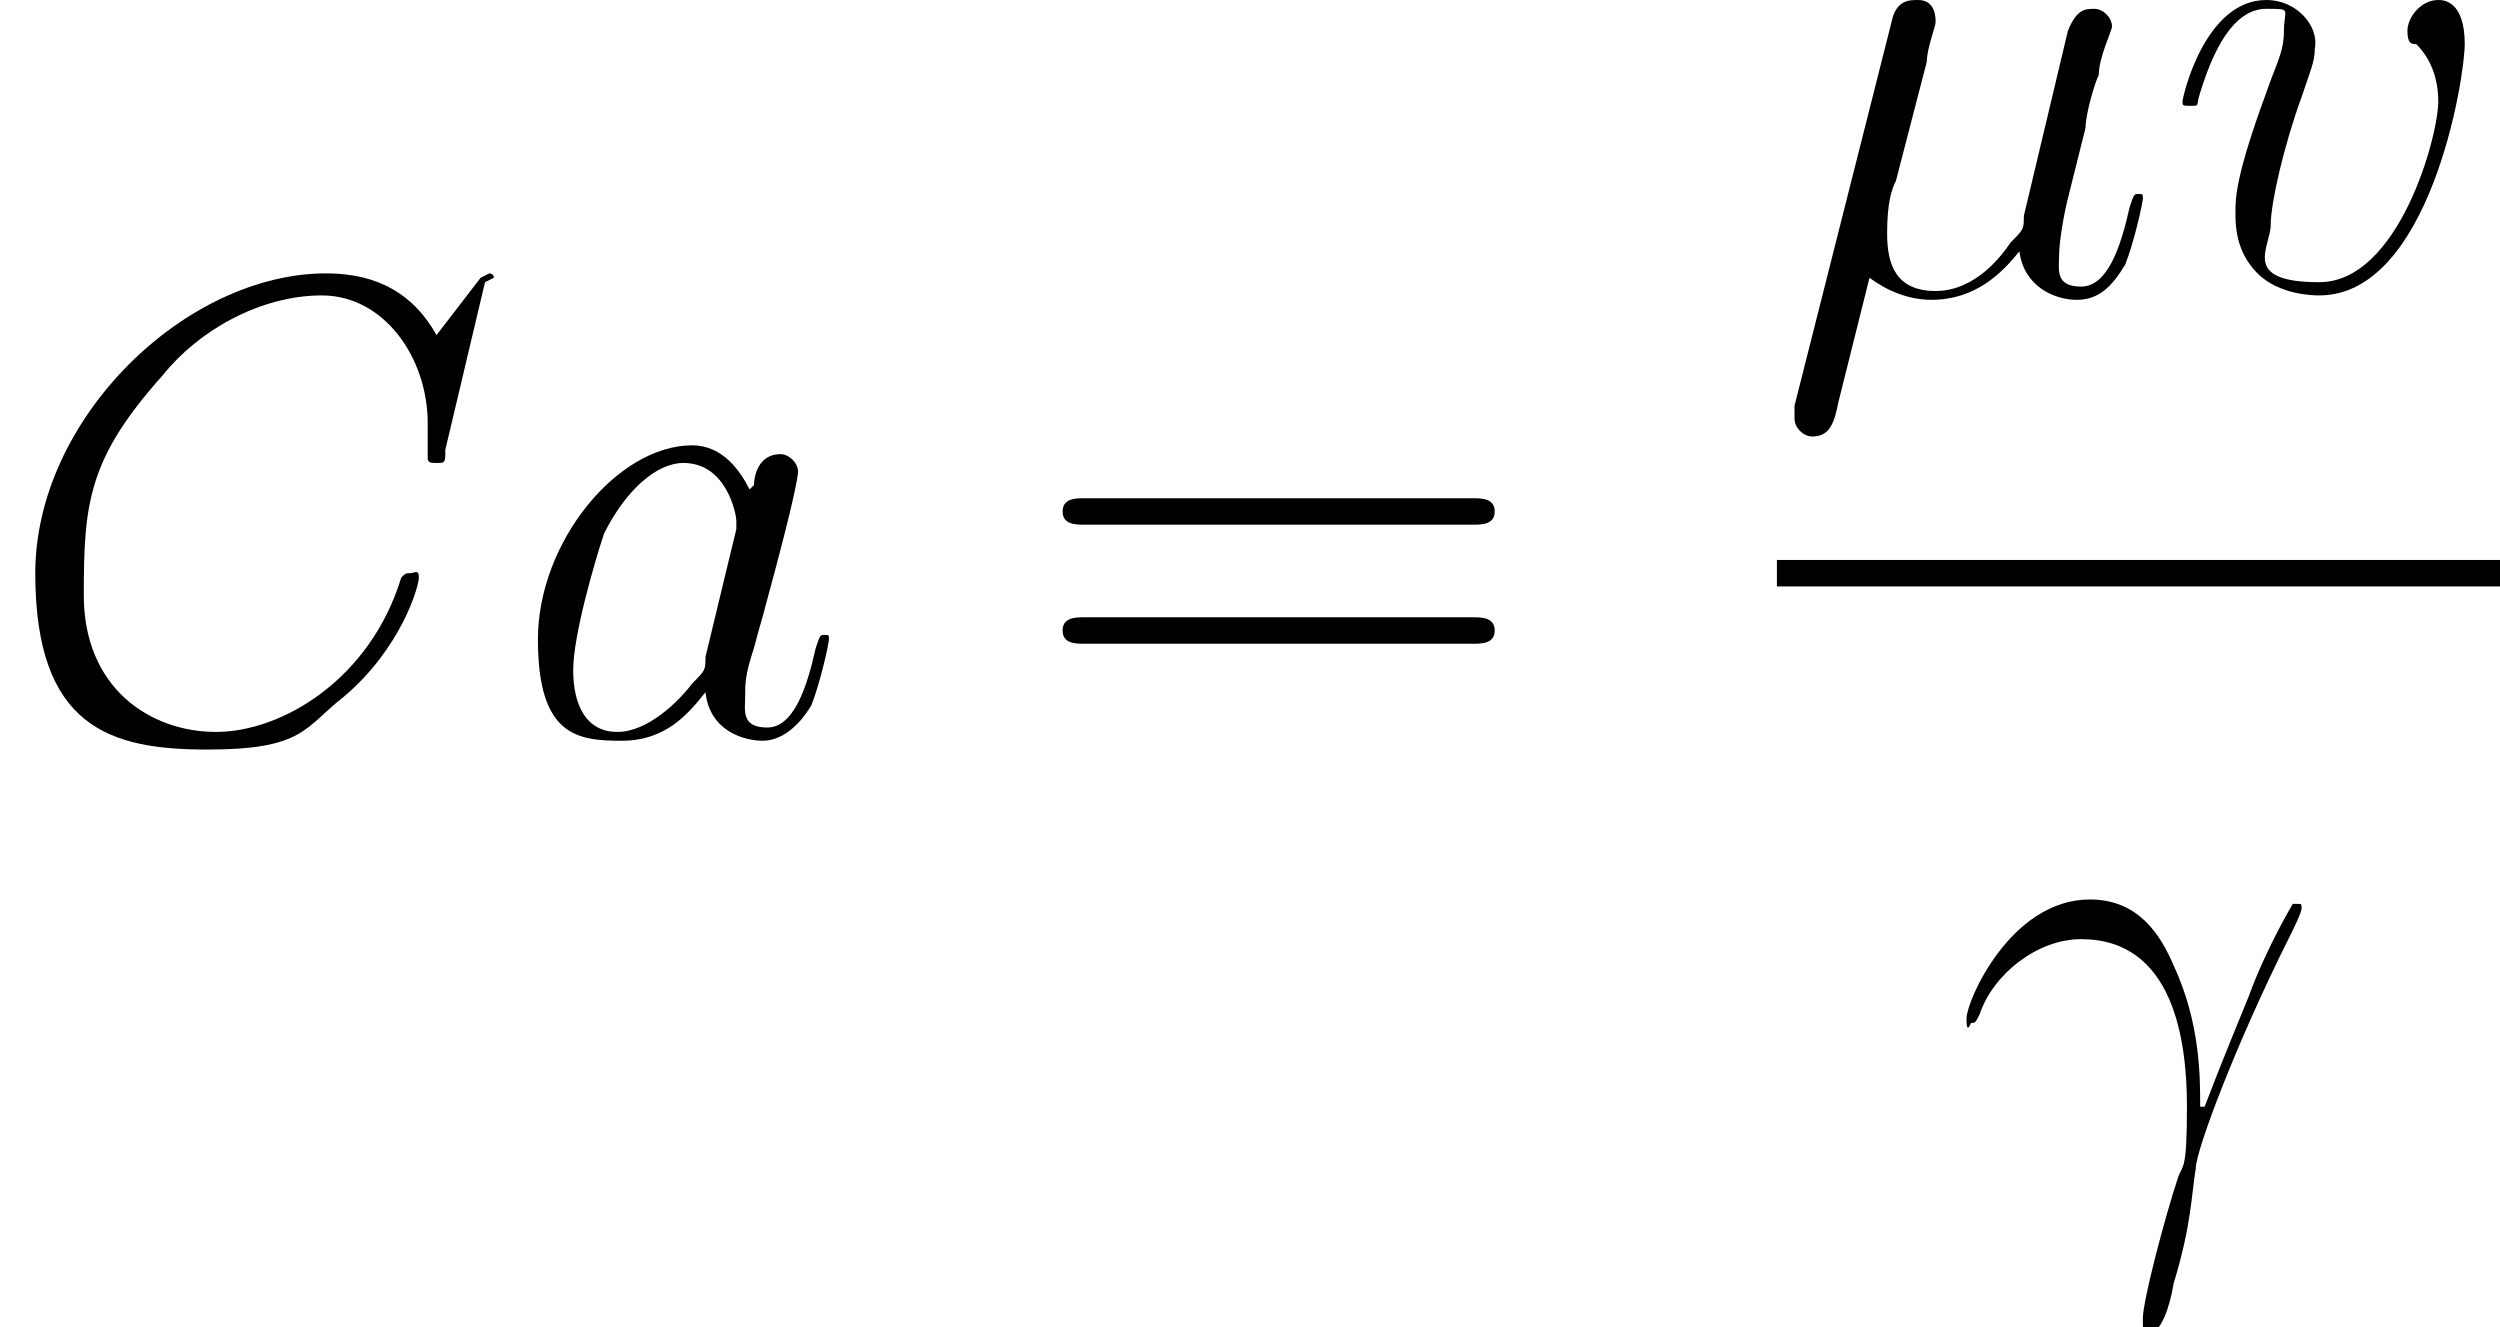
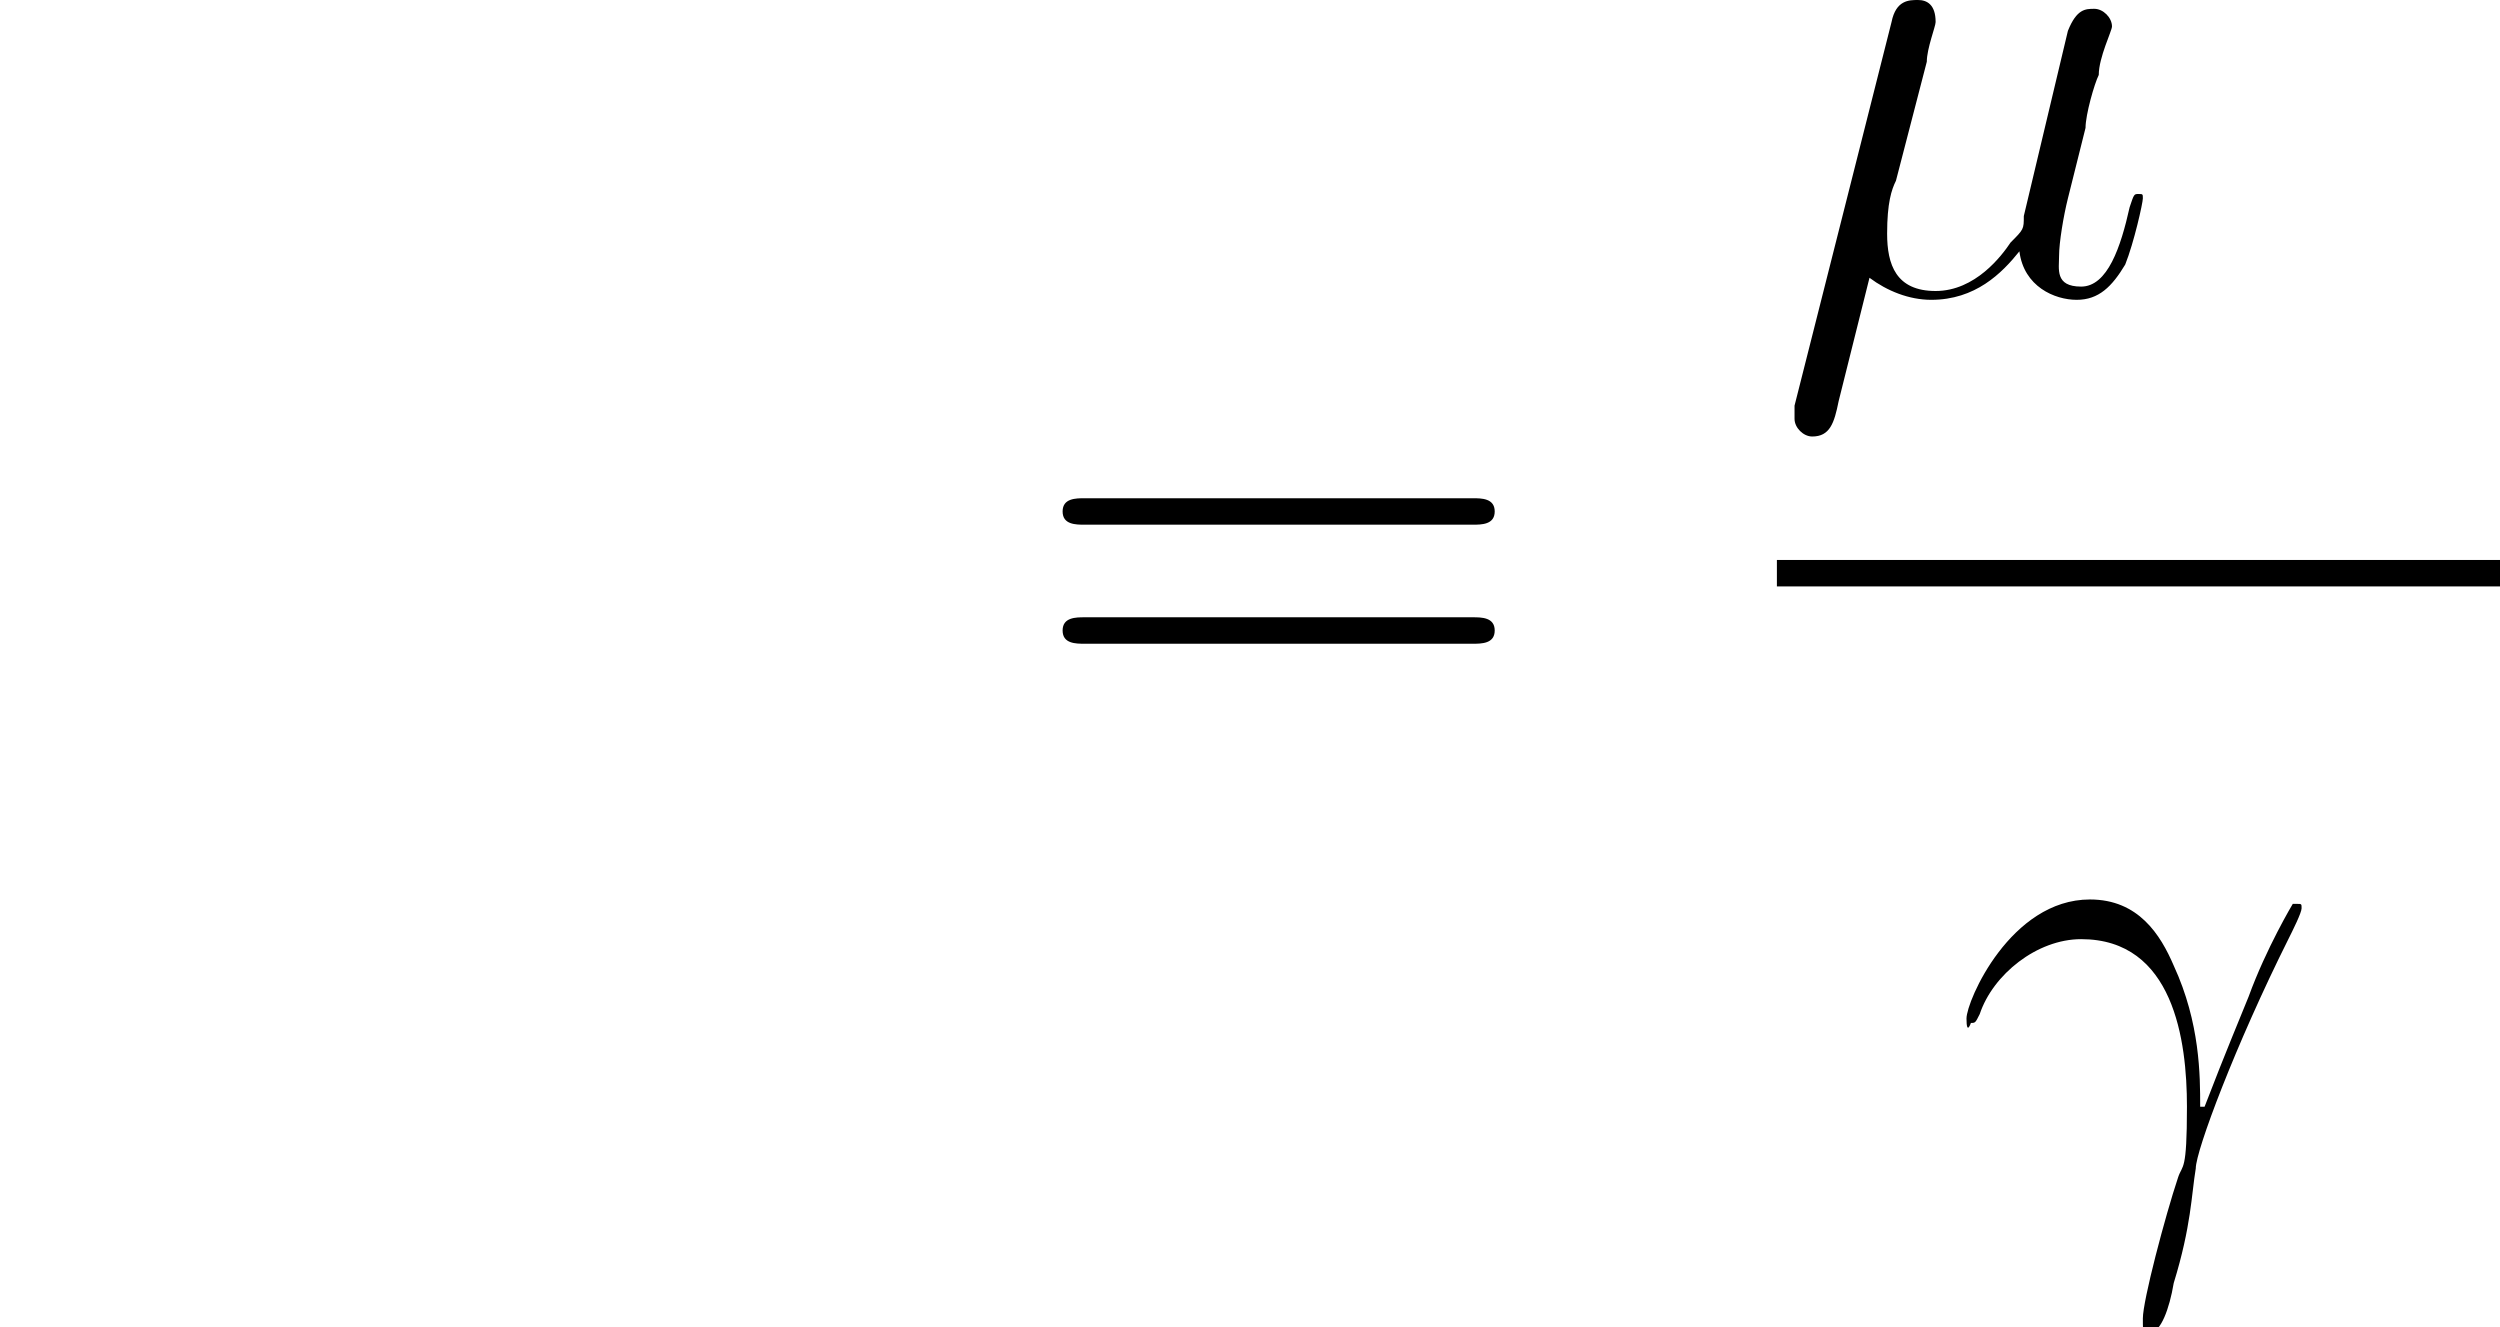
<svg xmlns="http://www.w3.org/2000/svg" viewBox="0 0 56.7 30.1" version="1.1" id="Layer_1">
-   <path d="M11.2,6.3c0-.1-.1-.1-.1-.1s0,0-.2.1l-1,1.3c-.5-.9-1.3-1.4-2.5-1.4-3.2,0-6.6,3.3-6.6,6.8s1.7,4,3.9,4,2.2-.5,3.1-1.2c1.3-1.1,1.7-2.5,1.7-2.7s-.1-.1-.2-.1c-.1,0-.1,0-.2.1-.7,2.3-2.7,3.5-4.2,3.5s-3-1-3-3.1.1-3.1,1.8-5c.8-1,2.2-1.8,3.6-1.8s2.4,1.4,2.4,2.9,0,.7,0,.8c0,.1.1.1.2.1.2,0,.2,0,.2-.3l.9-3.8Z" id="g0-67" />
-   <path d="M16,14.9c0,.3,0,.3-.3.6-.3.4-1,1.1-1.7,1.1s-1-.6-1-1.4.5-2.5.7-3.1c.5-1,1.2-1.6,1.8-1.6,1,0,1.2,1.2,1.2,1.3s0,.2,0,.2l-.7,2.9ZM17,11.1c-.2-.4-.6-1-1.3-1-1.7,0-3.5,2.2-3.5,4.4s.9,2.3,1.9,2.3,1.5-.6,1.9-1.1c.1.9.9,1.1,1.3,1.1s.8-.3,1.1-.8c.2-.5.4-1.4.4-1.5s0-.1-.1-.1c-.1,0-.1,0-.2.3-.2.9-.5,1.8-1.1,1.8s-.5-.4-.5-.7,0-.5.2-1.1c.1-.4.2-.7.3-1.1.6-2.2.7-2.8.7-2.9,0-.2-.2-.4-.4-.4-.5,0-.6.5-.6.7Z" id="g0-97" />
  <path d="M33.4,11.9c.2,0,.5,0,.5-.3s-.3-.3-.5-.3h-8.8c-.2,0-.5,0-.5.3s.3.3.5.3h8.8ZM33.4,14.6c.2,0,.5,0,.5-.3s-.3-.3-.5-.3h-8.8c-.2,0-.5,0-.5.3s.3.3.5.3h8.8Z" id="g1-61" />
  <path d="M42.4,6.3c.4.3.9.5,1.4.5,1,0,1.6-.6,2-1.1.1.8.8,1.1,1.3,1.1s.8-.3,1.1-.8c.2-.5.4-1.4.4-1.5s0-.1-.1-.1c-.1,0-.1,0-.2.3-.2.9-.5,1.8-1.1,1.8s-.5-.4-.5-.7.1-.9.2-1.3l.4-1.6c0-.3.2-1,.3-1.2,0-.4.3-1,.3-1.1,0-.2-.2-.4-.4-.4s-.4,0-.6.5l-1,4.2c0,.3,0,.3-.3.6-.2.3-.8,1.1-1.7,1.1s-1.1-.6-1.1-1.3.1-1,.2-1.2l.7-2.7c0-.3.2-.8.2-.9C43.9.1,43.7,0,43.5,0s-.5,0-.6.5l-2.2,8.7c0,0,0,.2,0,.3,0,.2.2.4.4.4.4,0,.5-.3.6-.8l.7-2.8Z" id="g0-22" />
-   <path d="M55.9,1C55.9,0,55.4,0,55.3,0c-.4,0-.7.4-.7.7s.1.3.2.3c.1.1.5.5.5,1.3s-.9,4.1-2.7,4.1-1.1-.8-1.1-1.3.3-1.8.7-2.9c.2-.6.3-.8.3-1.1C52.6.6,52.1,0,51.4,0c-1.4,0-1.9,2.2-1.9,2.3s0,.1.2.1.1,0,.2-.3c.4-1.3.9-1.9,1.5-1.9s.4,0,.4.5-.2.8-.4,1.4c-.7,1.9-.7,2.4-.7,2.7s0,.9.5,1.4c.5.5,1.3.5,1.4.5,2.5,0,3.3-4.9,3.3-5.7Z" id="g0-118" />
  <rect height=".6" width="16.4" y="12.7" x="40.3" />
  <path d="M49.9,25.1c0-.7,0-1.9-.6-3.2-.3-.7-.8-1.5-1.9-1.5-1.8,0-2.8,2.3-2.8,2.7s.1.1.1.1c.1,0,.1,0,.2-.2.3-.9,1.3-1.7,2.3-1.7,2.1,0,2.4,2.3,2.4,3.8s-.1,1.3-.2,1.6c-.3.9-.8,2.8-.8,3.2s0,.3.2.3c.2,0,.4-.5.5-1.1.4-1.3.4-2,.5-2.6,0-.4.9-2.8,2.1-5.2.1-.2.3-.6.3-.7s0-.1-.1-.1-.1,0-.1,0c0,0-.6,1-1,2.1-.2.5-.5,1.2-1,2.5Z" id="g0-13" />
</svg>